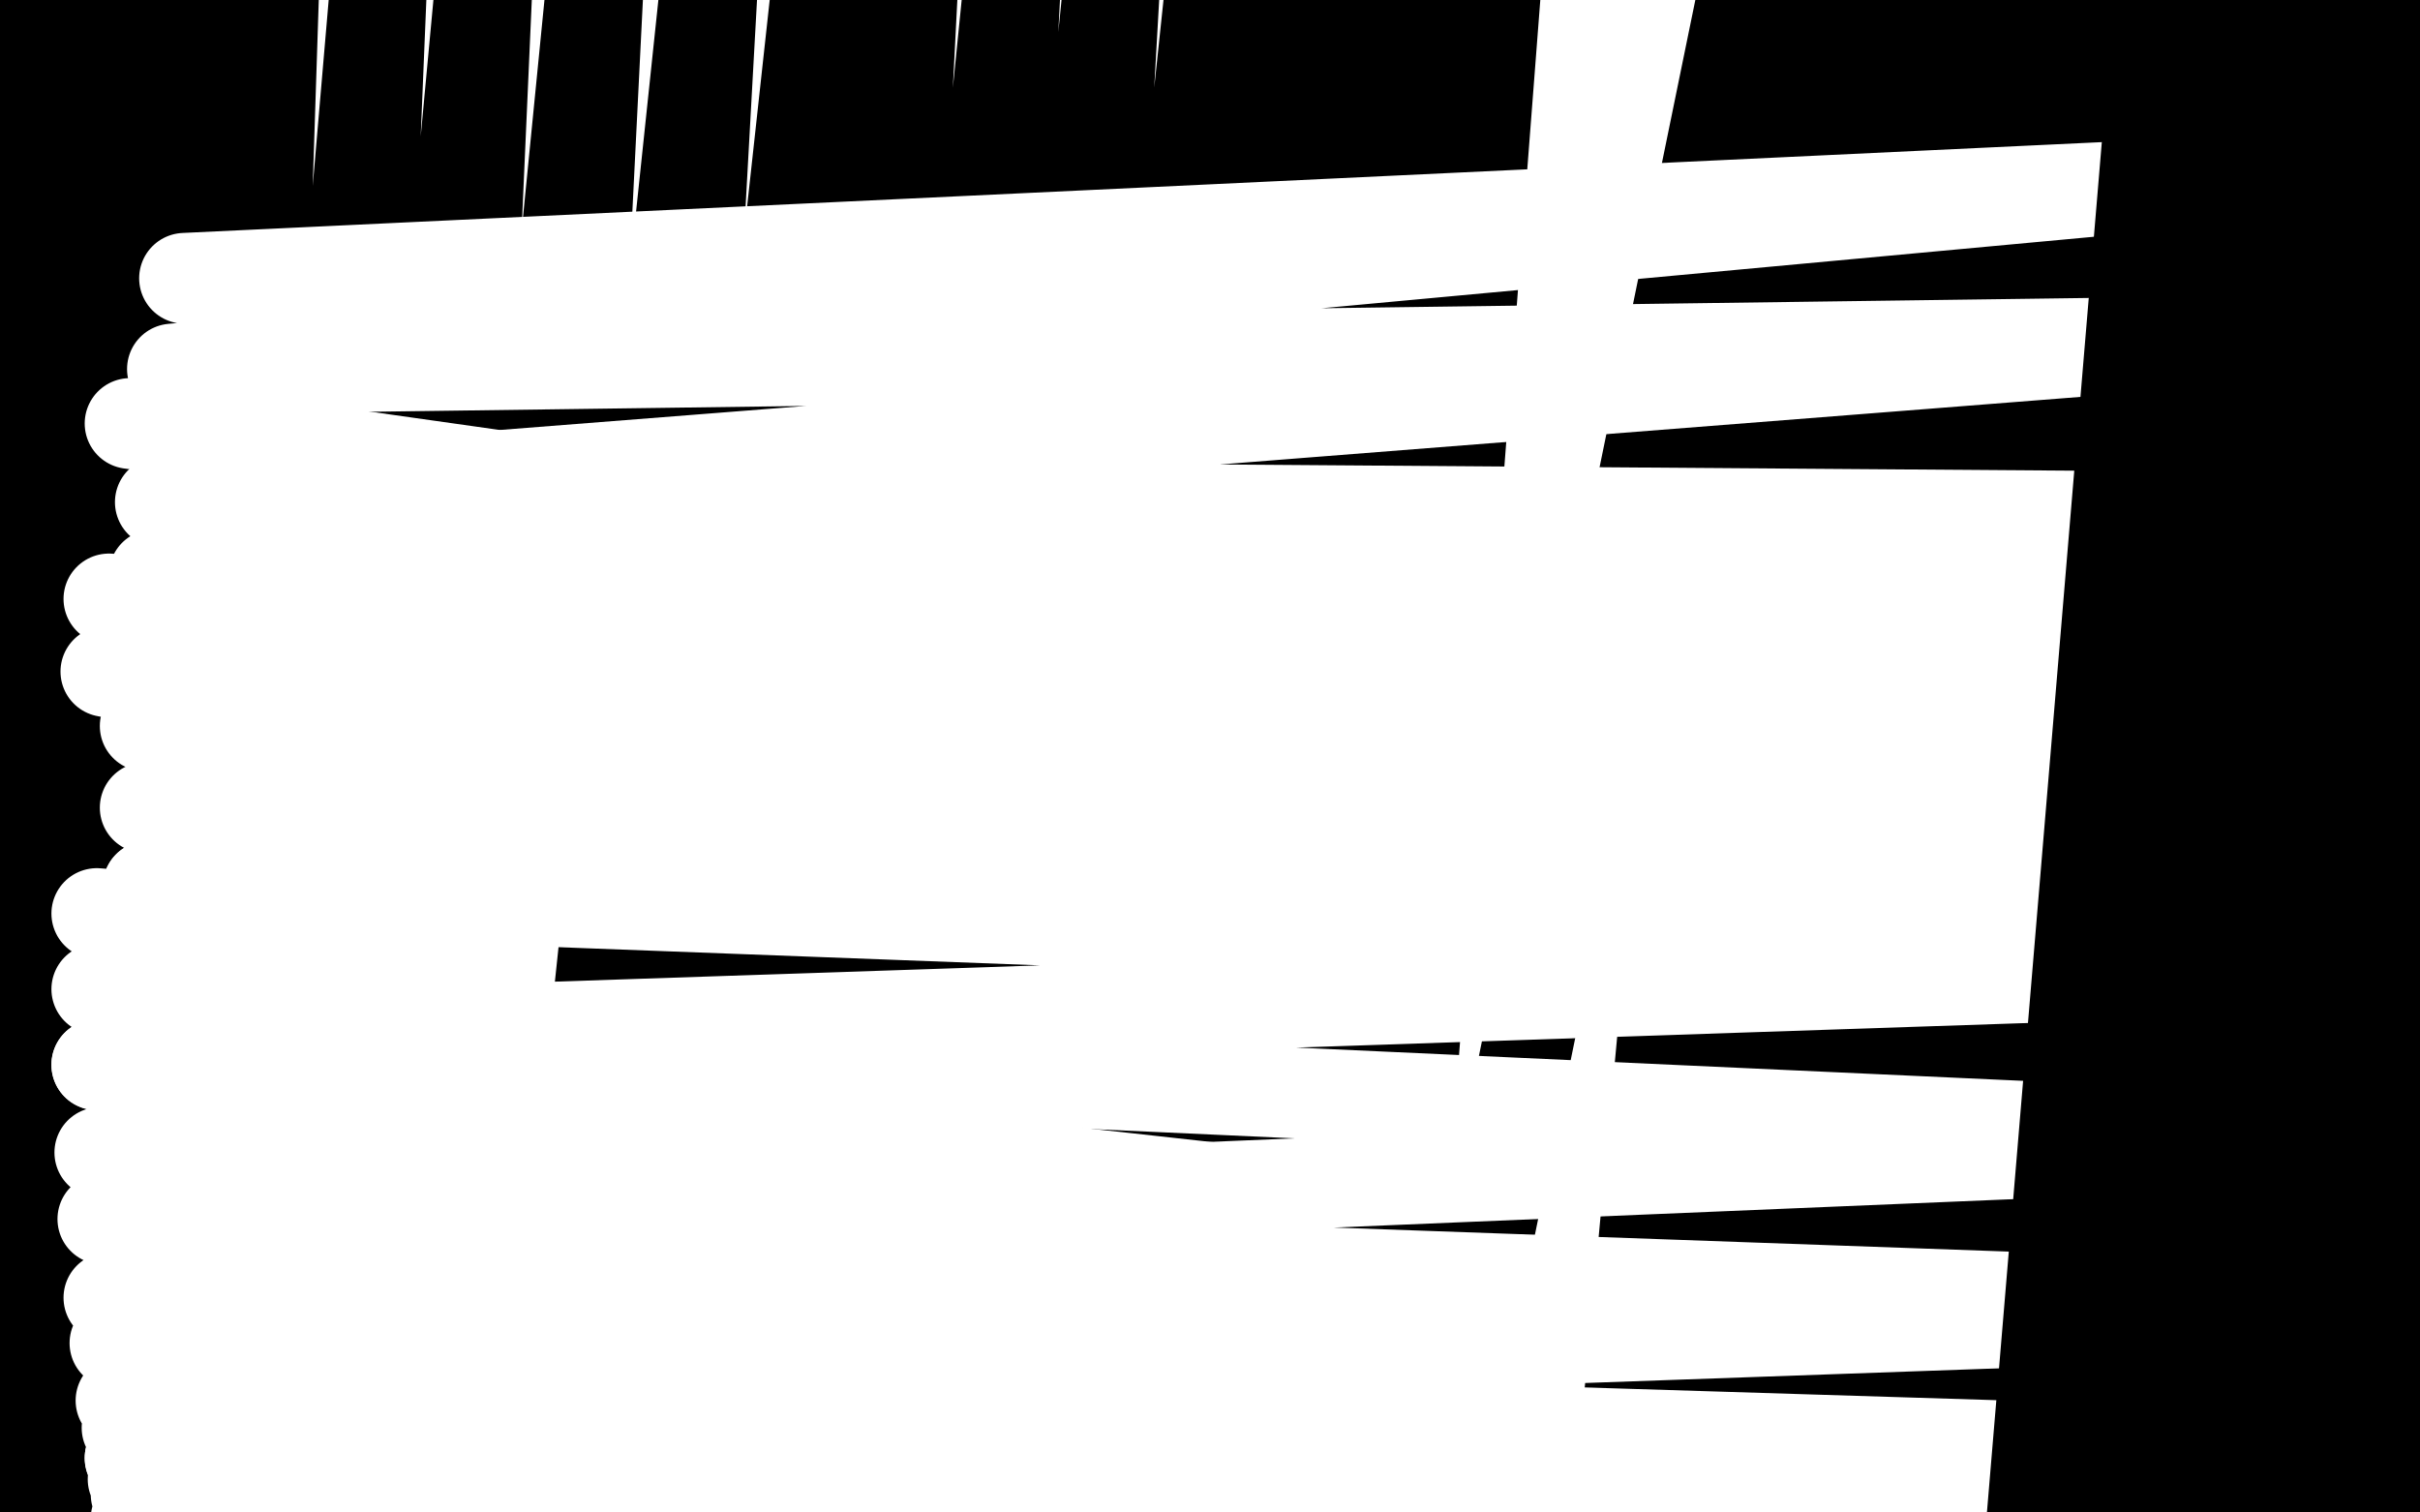
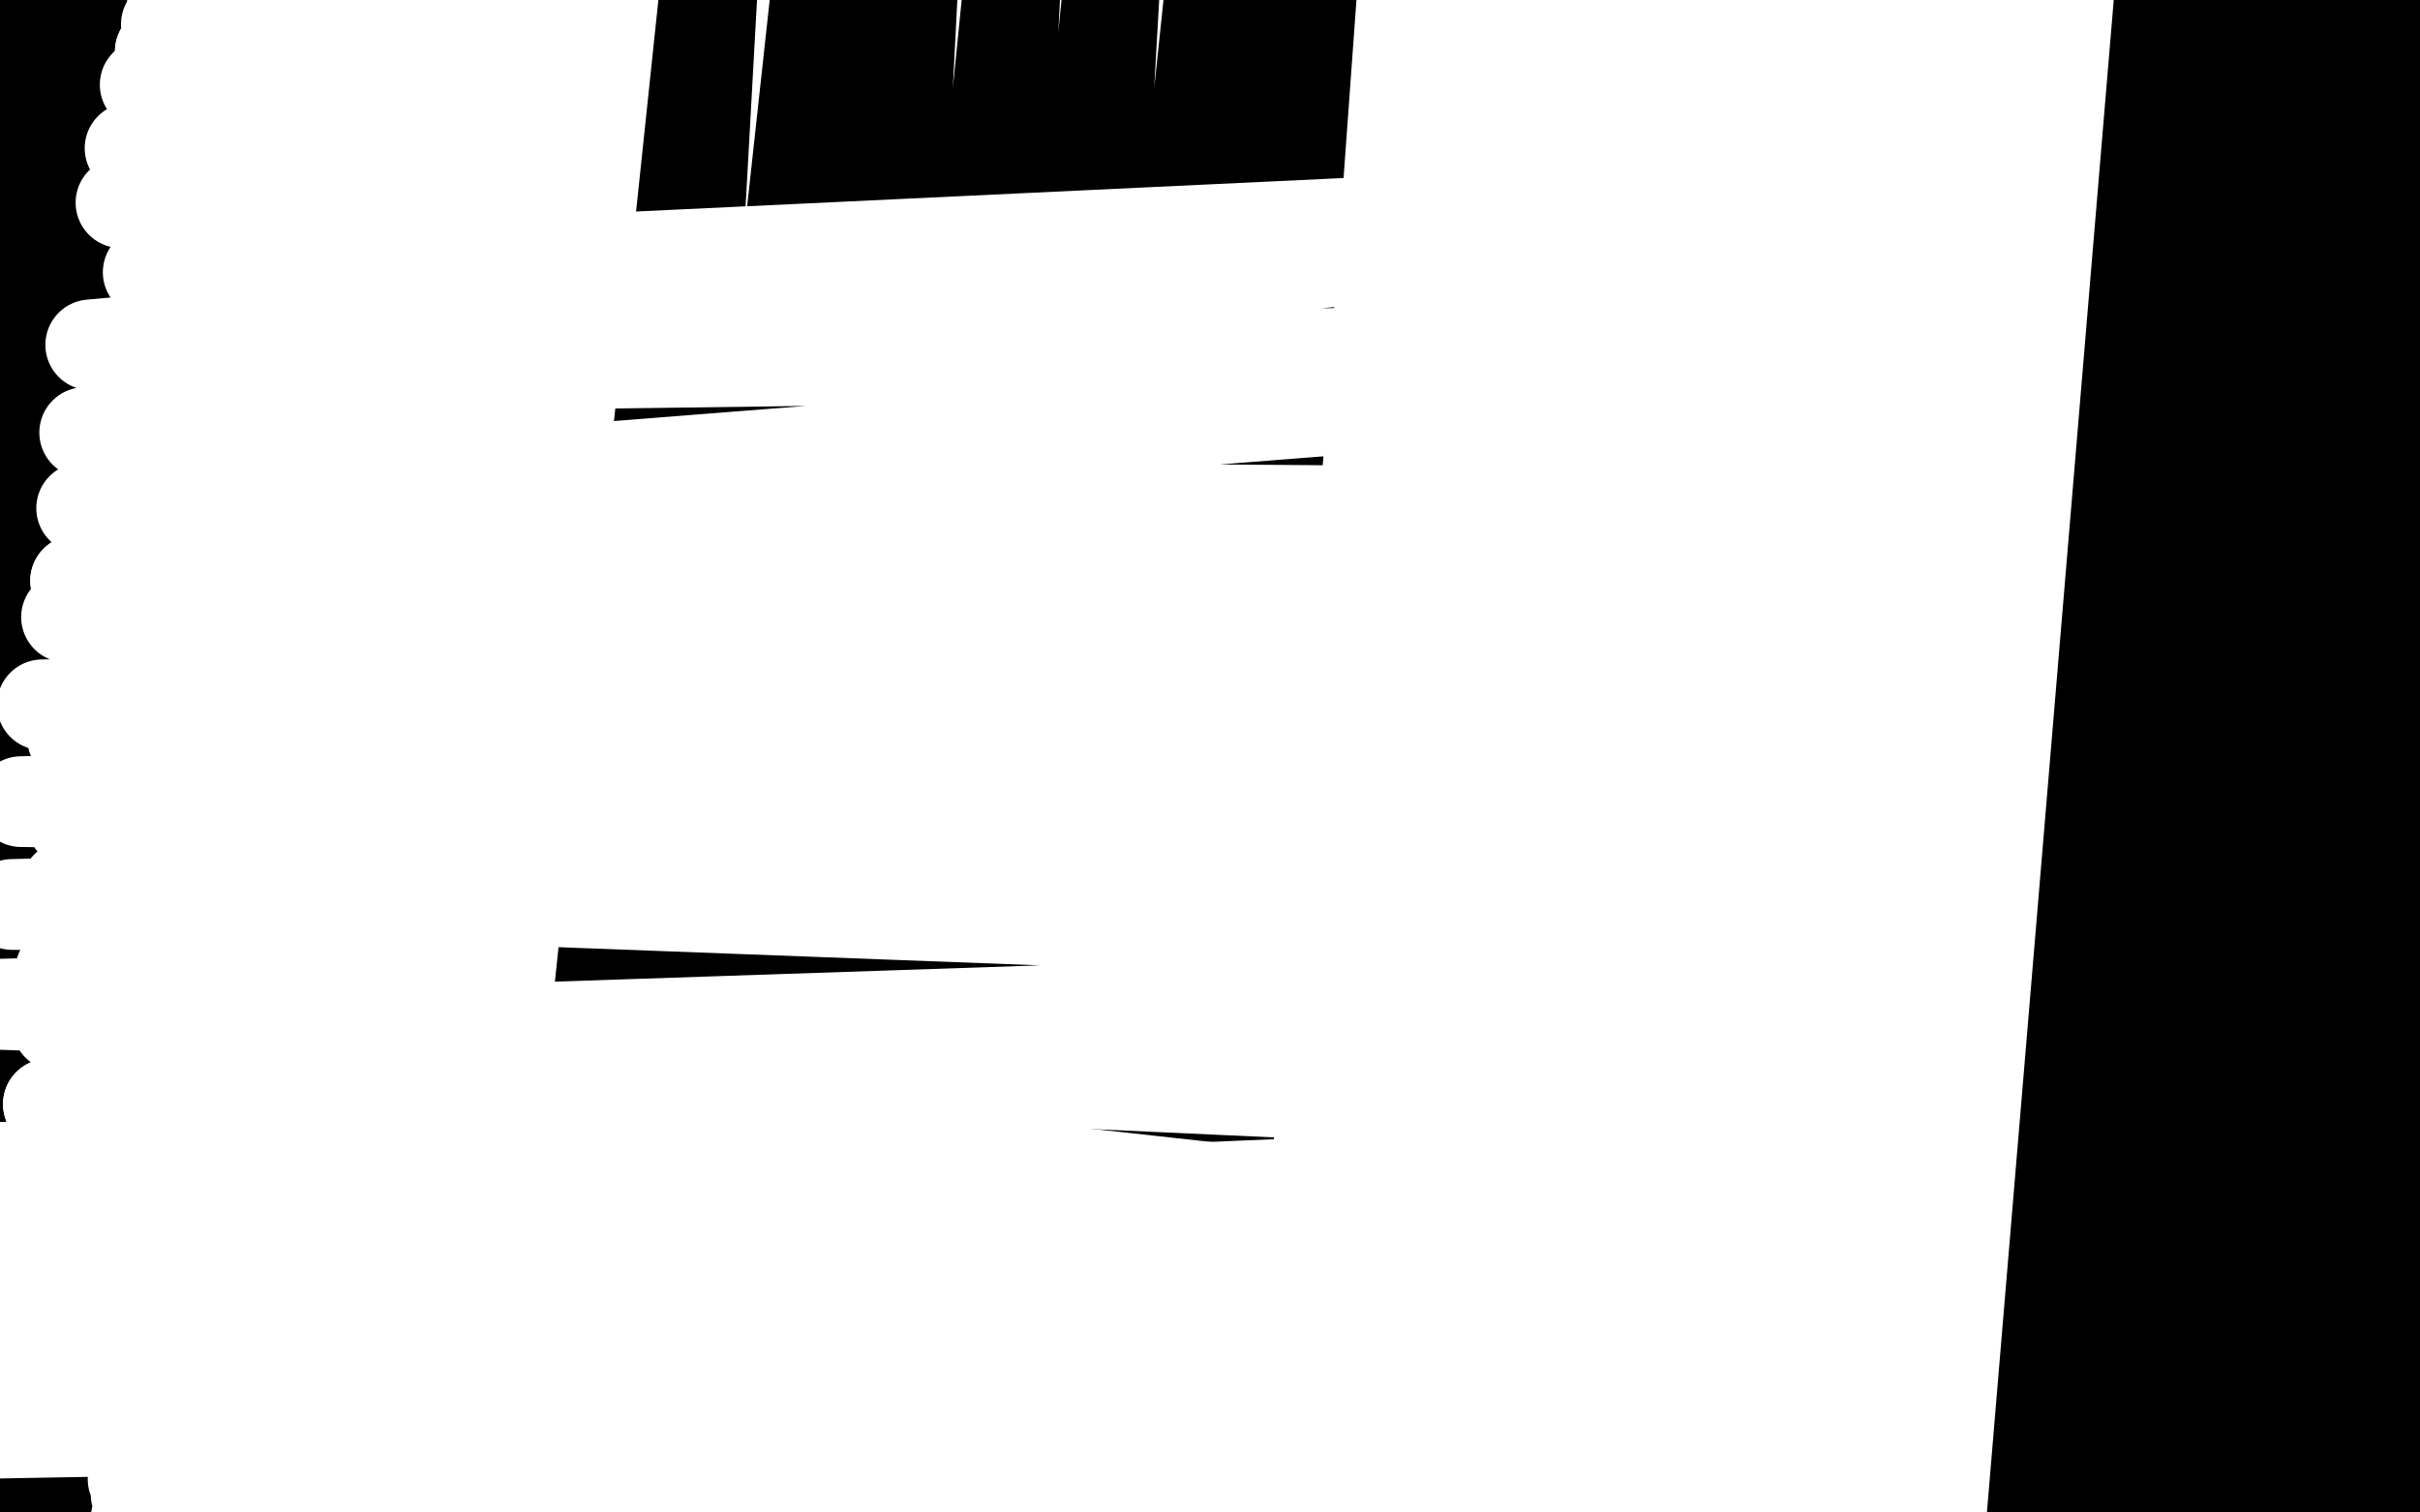
<svg xmlns="http://www.w3.org/2000/svg" width="800" height="500" version="1.1" style="stroke-antialiasing: false">
  <desc>This SVG has been created on https://colorillo.com/</desc>
  <rect x="0" y="0" width="800" height="500" style="fill: rgb(255,255,255); stroke-width:0" />
  <polyline points="576,125 606,324 606,324 573,106 573,106 607,340 607,340 573,87 573,87 609,358 609,358 574,64 574,64 614,383 614,383 585,42 585,42 618,401 618,401 596,23 596,23 623,423 623,423 603,6 603,6 630,439 609,-5 640,457 614,-15 646,474 620,-25 655,493 629,-37 661,507 641,-50 668,516 648,-50 679,528 656,-50 686,537 661,-50 692,543 663,-50 696,550 666,-50 696,556 666,-50 696,561 662,-50 686,566 650,-50 663,573 628,-50 639,581 601,-50 608,584 570,-50 576,587 536,-50 541,587 499,-50 506,587 459,-50 470,588 420,-50 427,593 380,-50 388,598 338,-50 354,604 294,-50 321,611 254,-50 287,617 214,-50 250,625 177,-50 214,631 144,-50 185,636 109,-50 153,640 80,-50 125,643 50,-50 102,643 30,-50 78,644 8,-50 58,644 -13,-50 38,645 -30,-50 23,645 -43,-50 8,645 -50,-50 -5,645 -50,-50 -14,645 -50,-50 -21,645 -50,-50 -25,644 -50,-50 -27,643 -50,-50 -28,642 -50,-50 -28,642 -50,-50 -28,642 -50,-50 -25,640 -47,-50 -14,639 -27,-50 8,632 6,-50 31,620 232,-50 221,557 264,-50 253,553 297,-50 283,551 329,-50 313,550 360,-50 342,550 390,-50 369,550 420,-50 398,550 449,-50 427,551 478,-50 456,553 509,-50 484,554 537,-50 515,555 568,-50 545,555 597,-50 573,555 626,-50 600,555 648,-50 629,555 678,-50 655,555 700,-50 681,554 723,-50 703,553 746,-50 725,553 762,-50 746,553 779,-50 761,553 794,-50 772,553 803,-50 784,553 812,-50 790,554 819,-50 796,554 824,-50 799,555 828,-50 800,555 829,-50 801,555 830,-50 801,555 830,-50 797,556 828,-50 790,556 824,-50 779,557 819,-50 767,560 811,-50 756,562 797,-50 746,565 788,-50 736,566 775,-50 729,568 761,-50 717,568 749,-50 707,568 740,-50 695,568 730,-50 684,566 713,-50 670,565 701,-50 656,564 683,-50 640,562 663,-50 620,561 642,-50 600,561 617,-50 576,561 590,-50 553,561 562,-50 525,564 530,-50 497,566 493,-50 469,571 457,-50 438,577 352,-50 346,592 321,-50 315,593 293,-50 287,593 265,-50 259,593 237,-50 232,593 207,-50 208,592 177,-50 182,590 148,-50 154,590 120,-50 130,589 91,-50 105,588 61,-50 77,587 32,-50 50,587 4,-50 23,587 -24,-50 -2,590 -50,-50 -23,593 -50,-50 -45,594 -50,-50 -50,595 -50,-50 -50,595 -50,-50 -50,595 -50,-50 -50,595 -50,-50 -50,595" style="fill: none; stroke: #000000; stroke-width: 30; stroke-linejoin: round; stroke-linecap: round; stroke-antialiasing: false; stroke-antialias: 0; opacity: 1.0" />
  <polyline points="62,316 764,334 60,354 766,351 58,371 771,378 55,403 776,388 54,414 778,396 52,425 783,403 51,434 786,407 52,442 788,410 52,445 791,412 52,448 793,413 52,449 792,412 53,446 794,410 53,438 794,370 50,359 792,353 48,332 791,332 45,306 789,305 43,271 789,279 42,240 788,258 43,214 787,232 46,188 783,190 55,148 778,169 59,128 775,149 63,112 772,136 67,97 771,115 69,90 769,96 74,80 769,89 74,79 770,86 74,79 771,83 74,79 779,87 68,94 790,97 61,110 802,109 53,127 819,137 42,153 832,161 32,177 845,189 22,204 855,219 14,233 866,245 7,265 870,277 4,299 876,308 -1,332 878,361 -3,386 876,394 -5,423 876,409 -6,437 876,420 -8,450 875,438 -11,466 875,445 -13,470 875,452 -13,472 875,458 -14,474 875,457 -11,466 867,449 -3,436 850,423 6,403 839,408 11,383 826,387 16,365" style="fill: none; stroke: #ffffff; stroke-width: 30; stroke-linejoin: round; stroke-linecap: round; stroke-antialiasing: false; stroke-antialias: 0; opacity: 1.0" />
  <polyline points="553,102 537,85 537,85 525,321 525,321 526,69 526,69 507,336 507,336 514,54 514,54 482,360 482,360 495,44 495,44 464,387 464,387 474,34 474,34 445,412 445,412 454,23 454,23 426,435 426,435 435,8 435,8 409,459 409,459 381,-38 381,-38 348,513 348,513" style="fill: none; stroke: #000000; stroke-width: 30; stroke-linejoin: round; stroke-linecap: round; stroke-antialiasing: false; stroke-antialias: 0; opacity: 1.0" />
  <polyline points="16,365 816,368 19,339 804,348 20,321 794,324 22,293 784,297 24,272 773,267 24,244 756,204 25,192" style="fill: none; stroke: #ffffff; stroke-width: 30; stroke-linejoin: round; stroke-linecap: round; stroke-antialiasing: false; stroke-antialias: 0; opacity: 1.0" />
  <polyline points="348,513 369,-49 329,531 352,-50 310,544 340,-50 291,556 324,-50 270,570 308,-50 250,582 287,-50 231,590 264,-50 208,599 241,-50 185,609 215,-50 159,621 191,-50 133,631 164,-50 105,639 144,-50 82,645 122,-50 62,648 106,-50 43,648" style="fill: none; stroke: #000000; stroke-width: 30; stroke-linejoin: round; stroke-linecap: round; stroke-antialiasing: false; stroke-antialias: 0; opacity: 1.0" />
  <polyline points="25,192 750,174 27,168 741,141 28,143 740,110 30,114 738,50 40,67 739,20 43,49 740,1 48,28 743,-15 53,17" style="fill: none; stroke: #ffffff; stroke-width: 30; stroke-linejoin: round; stroke-linecap: round; stroke-antialiasing: false; stroke-antialias: 0; opacity: 1.0" />
-   <polyline points="43,648 89,-50 28,648 75,-50 14,648 61,-50 -1,648 45,-50 -12,648 32,-50 -25,648 22,-50 -35,648 10,-50 -45,648" style="fill: none; stroke: #000000; stroke-width: 30; stroke-linejoin: round; stroke-linecap: round; stroke-antialiasing: false; stroke-antialias: 0; opacity: 1.0" />
  <polyline points="53,17 745,-26 55,8 746,-31 57,1 749,-34 58,-2 749,-34 61,-6 752,-31 60,-5 754,-26 60,-5 760,2 59,0" style="fill: none; stroke: #ffffff; stroke-width: 30; stroke-linejoin: round; stroke-linecap: round; stroke-antialiasing: false; stroke-antialias: 0; opacity: 1.0" />
  <polyline points="-45,648 -1,-50 -50,648 -8,-50 -50,647 -14,-50 -50,647 -17,-50 -50,647 -10,-50 -44,642" style="fill: none; stroke: #000000; stroke-width: 30; stroke-linejoin: round; stroke-linecap: round; stroke-antialiasing: false; stroke-antialias: 0; opacity: 1.0" />
  <polyline points="59,0 764,19 58,9 766,41 55,27 768,63 53,46 776,116 49,90 778,146 45,116 781,178 43,140" style="fill: none; stroke: #ffffff; stroke-width: 30; stroke-linejoin: round; stroke-linecap: round; stroke-antialiasing: false; stroke-antialias: 0; opacity: 1.0" />
-   <polyline points="-19,637 33,-50 8,633 61,-50 38,628 92,-50 70,626 128,-50 100,626 163,-50 133,628 200,-50 166,633" style="fill: none; stroke: #000000; stroke-width: 30; stroke-linejoin: round; stroke-linecap: round; stroke-antialiasing: false; stroke-antialias: 0; opacity: 1.0" />
  <polyline points="43,140 785,245 36,198 786,276 35,222 790,363 32,302 791,390 32,327 792,414 32,352" style="fill: none; stroke: #ffffff; stroke-width: 30; stroke-linejoin: round; stroke-linecap: round; stroke-antialiasing: false; stroke-antialias: 0; opacity: 1.0" />
  <polyline points="166,633 238,-50 200,636 275,-50 235,638 304,-50 269,638 338,-50 302,639 371,-50 332,640 405,-50 360,640 437,-50 387,640" style="fill: none; stroke: #000000; stroke-width: 30; stroke-linejoin: round; stroke-linecap: round; stroke-antialiasing: false; stroke-antialias: 0; opacity: 1.0" />
  <polyline points="32,352 794,436 33,381 796,456 34,403 796,475 36,429 800,486 38,444 800,501 40,463 802,515 42,472 805,528 43,482" style="fill: none; stroke: #ffffff; stroke-width: 30; stroke-linejoin: round; stroke-linecap: round; stroke-antialiasing: false; stroke-antialias: 0; opacity: 1.0" />
-   <polyline points="387,640 468,-50 416,639 498,-50 445,638 586,-50 523,631 614,-50 547,626 642,-50 573,621" style="fill: none; stroke: #000000; stroke-width: 30; stroke-linejoin: round; stroke-linecap: round; stroke-antialiasing: false; stroke-antialias: 0; opacity: 1.0" />
  <polyline points="43,482 806,537 44,489 807,542 45,494 808,546 45,502 807,550 45,502 804,546 45,504" style="fill: none; stroke: #ffffff; stroke-width: 30; stroke-linejoin: round; stroke-linecap: round; stroke-antialiasing: false; stroke-antialias: 0; opacity: 1.0" />
-   <polyline points="573,621 667,-50 596,616 690,-50 618,614 712,-50 640,610 735,-50 662,609 757,-50 684,606 777,-50 703,605 796,-50 722,604" style="fill: none; stroke: #000000; stroke-width: 30; stroke-linejoin: round; stroke-linecap: round; stroke-antialiasing: false; stroke-antialias: 0; opacity: 1.0" />
  <polyline points="45,504 797,507 48,479 793,482 50,459 783,433 53,407 771,377 50,344 765,320 49,293" style="fill: none; stroke: #ffffff; stroke-width: 30; stroke-linejoin: round; stroke-linecap: round; stroke-antialiasing: false; stroke-antialias: 0; opacity: 1.0" />
  <polyline points="722,604 812,-50 736,604 825,-50 751,604 838,-50 763,604 849,-50 774,604 857,-50 781,604 863,-50 790,604 867,-50 795,605 868,-50 799,606 869,-50 800,607" style="fill: none; stroke: #000000; stroke-width: 30; stroke-linejoin: round; stroke-linecap: round; stroke-antialiasing: false; stroke-antialias: 0; opacity: 1.0" />
  <polyline points="49,293 761,291 48,267 757,262 48,240 752,233 49,215 748,202 51,190 741,171 53,166 728,113 57,122 716,61 61,92" style="fill: none; stroke: #ffffff; stroke-width: 30; stroke-linejoin: round; stroke-linecap: round; stroke-antialiasing: false; stroke-antialias: 0; opacity: 1.0" />
  <polyline points="801,607 871,-50 801,609 869,-50 800,609 858,-50 792,609 841,-50 778,609 821,-50 759,607 799,-50 740,607 770,-50 716,607 746,-50 691,607 718,-50 663,606" style="fill: none; stroke: #000000; stroke-width: 30; stroke-linejoin: round; stroke-linecap: round; stroke-antialiasing: false; stroke-antialias: 0; opacity: 1.0" />
</svg>